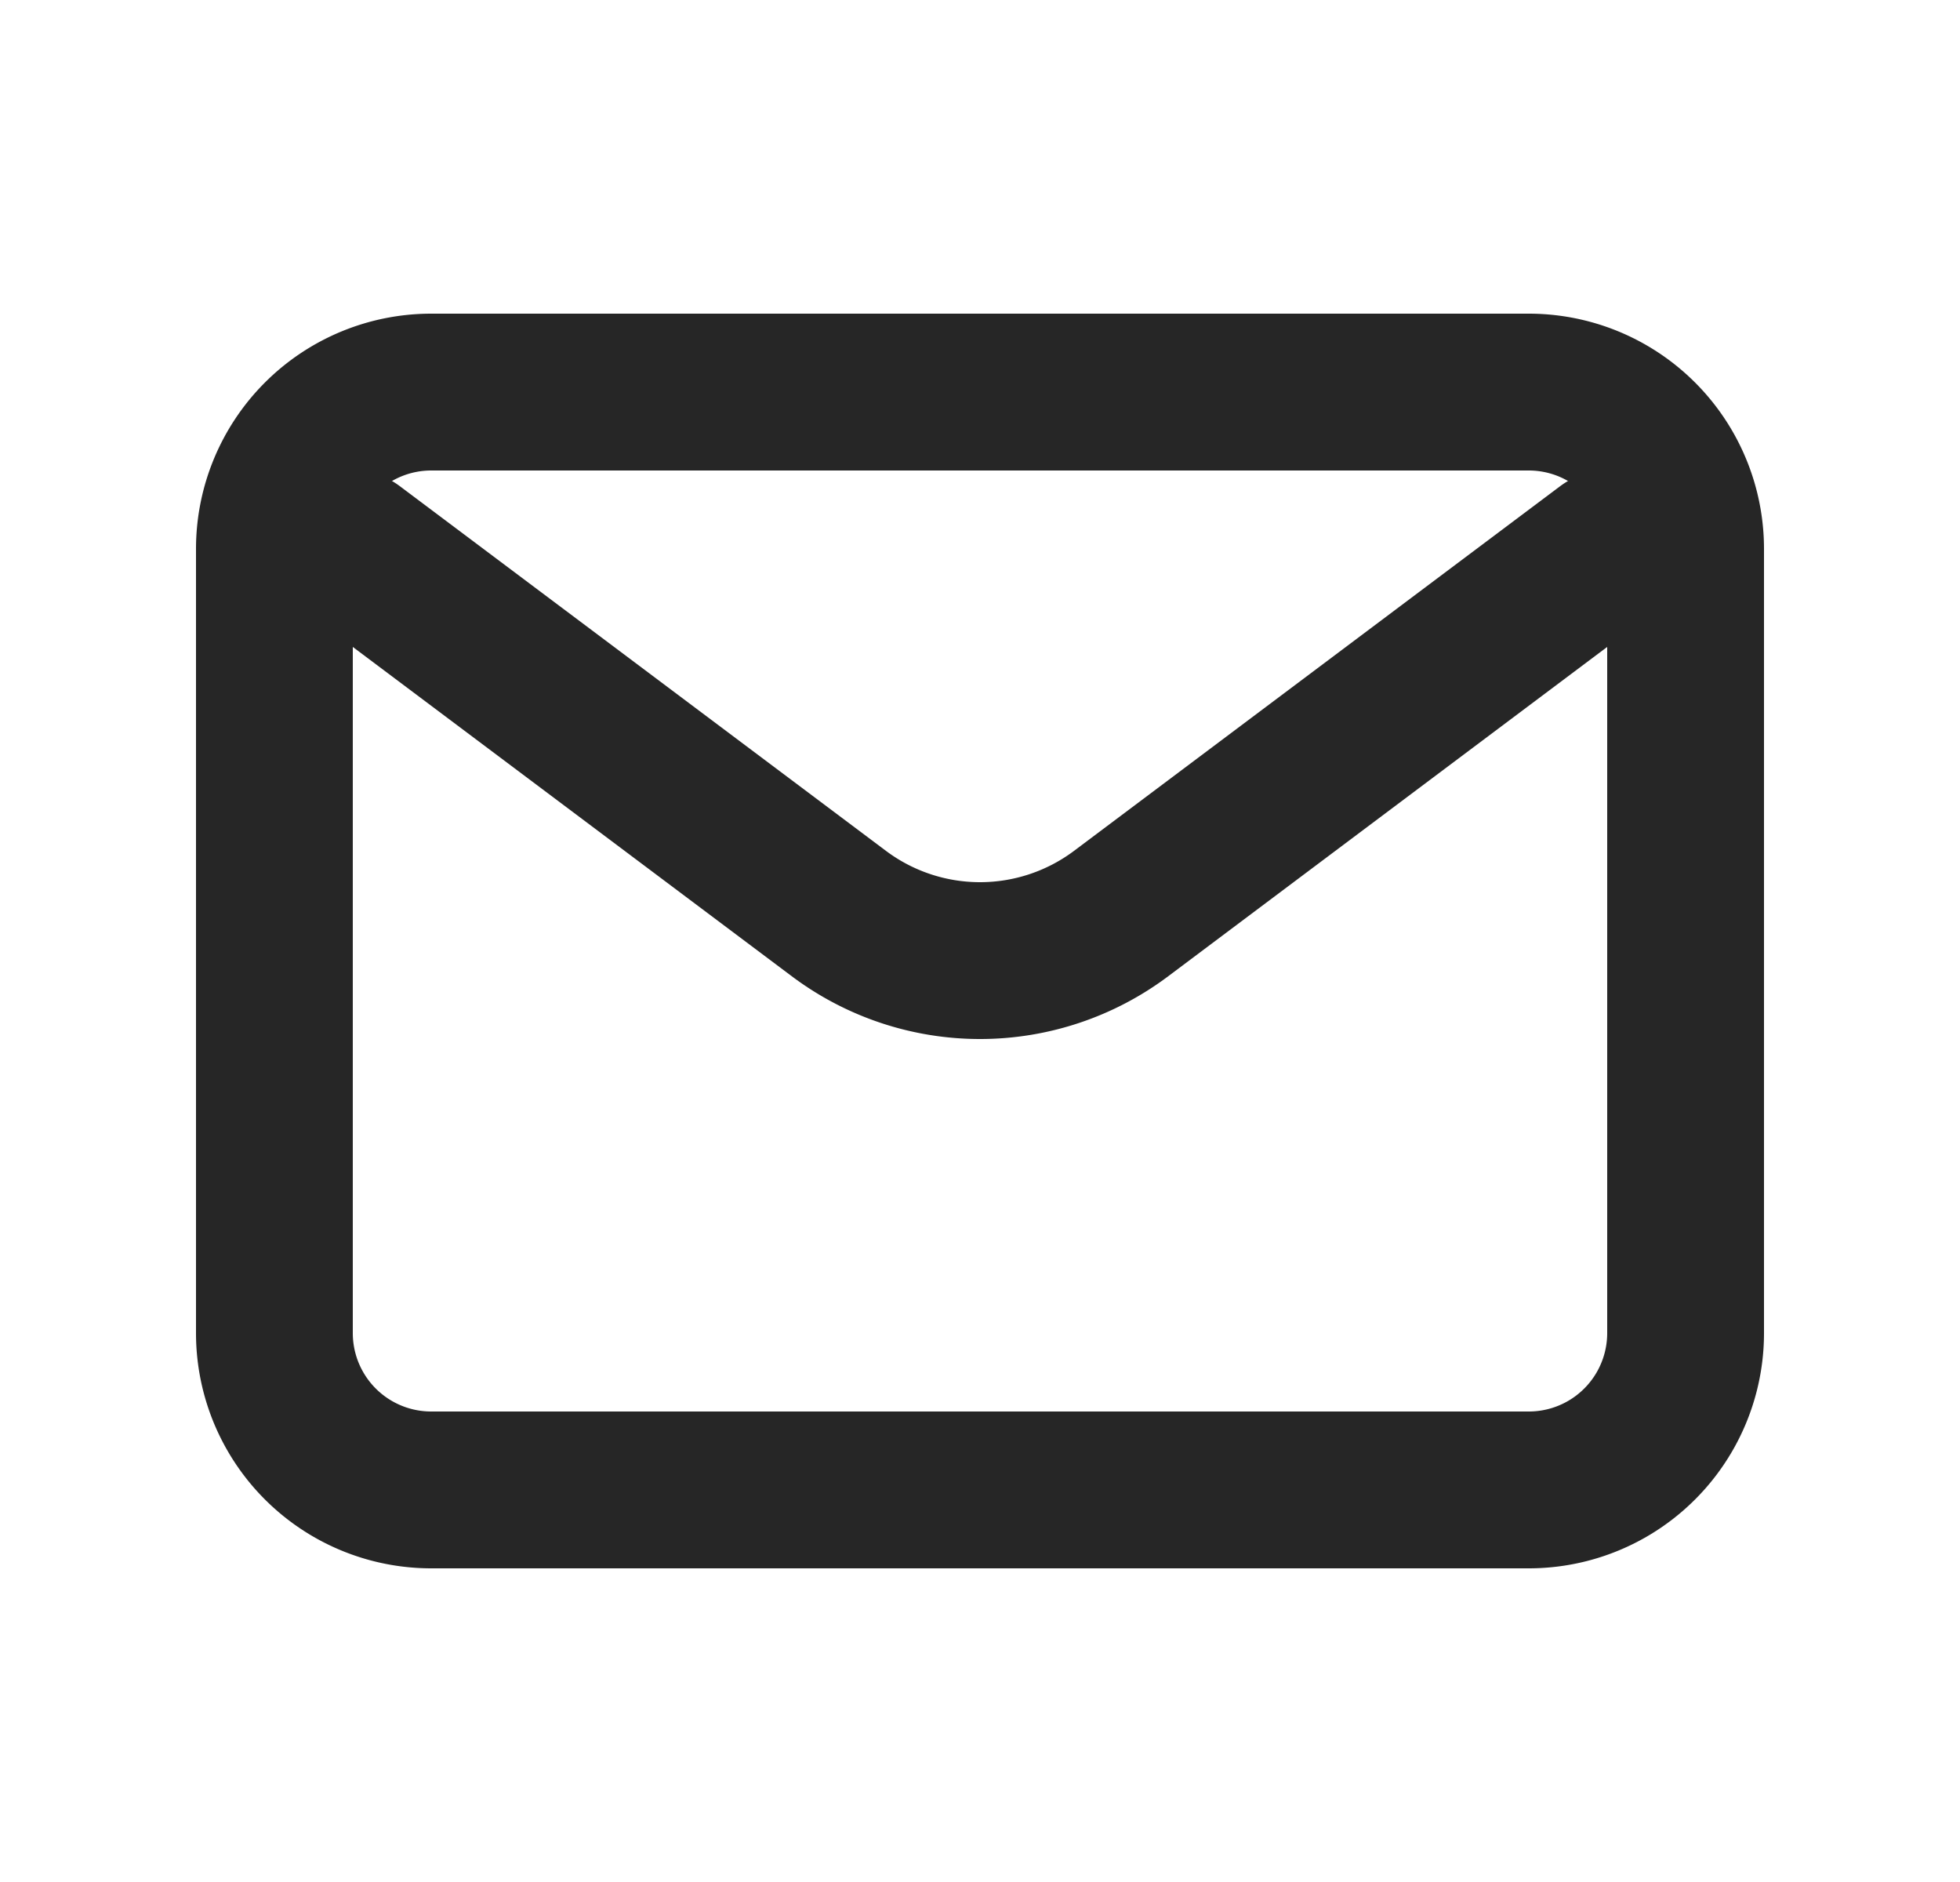
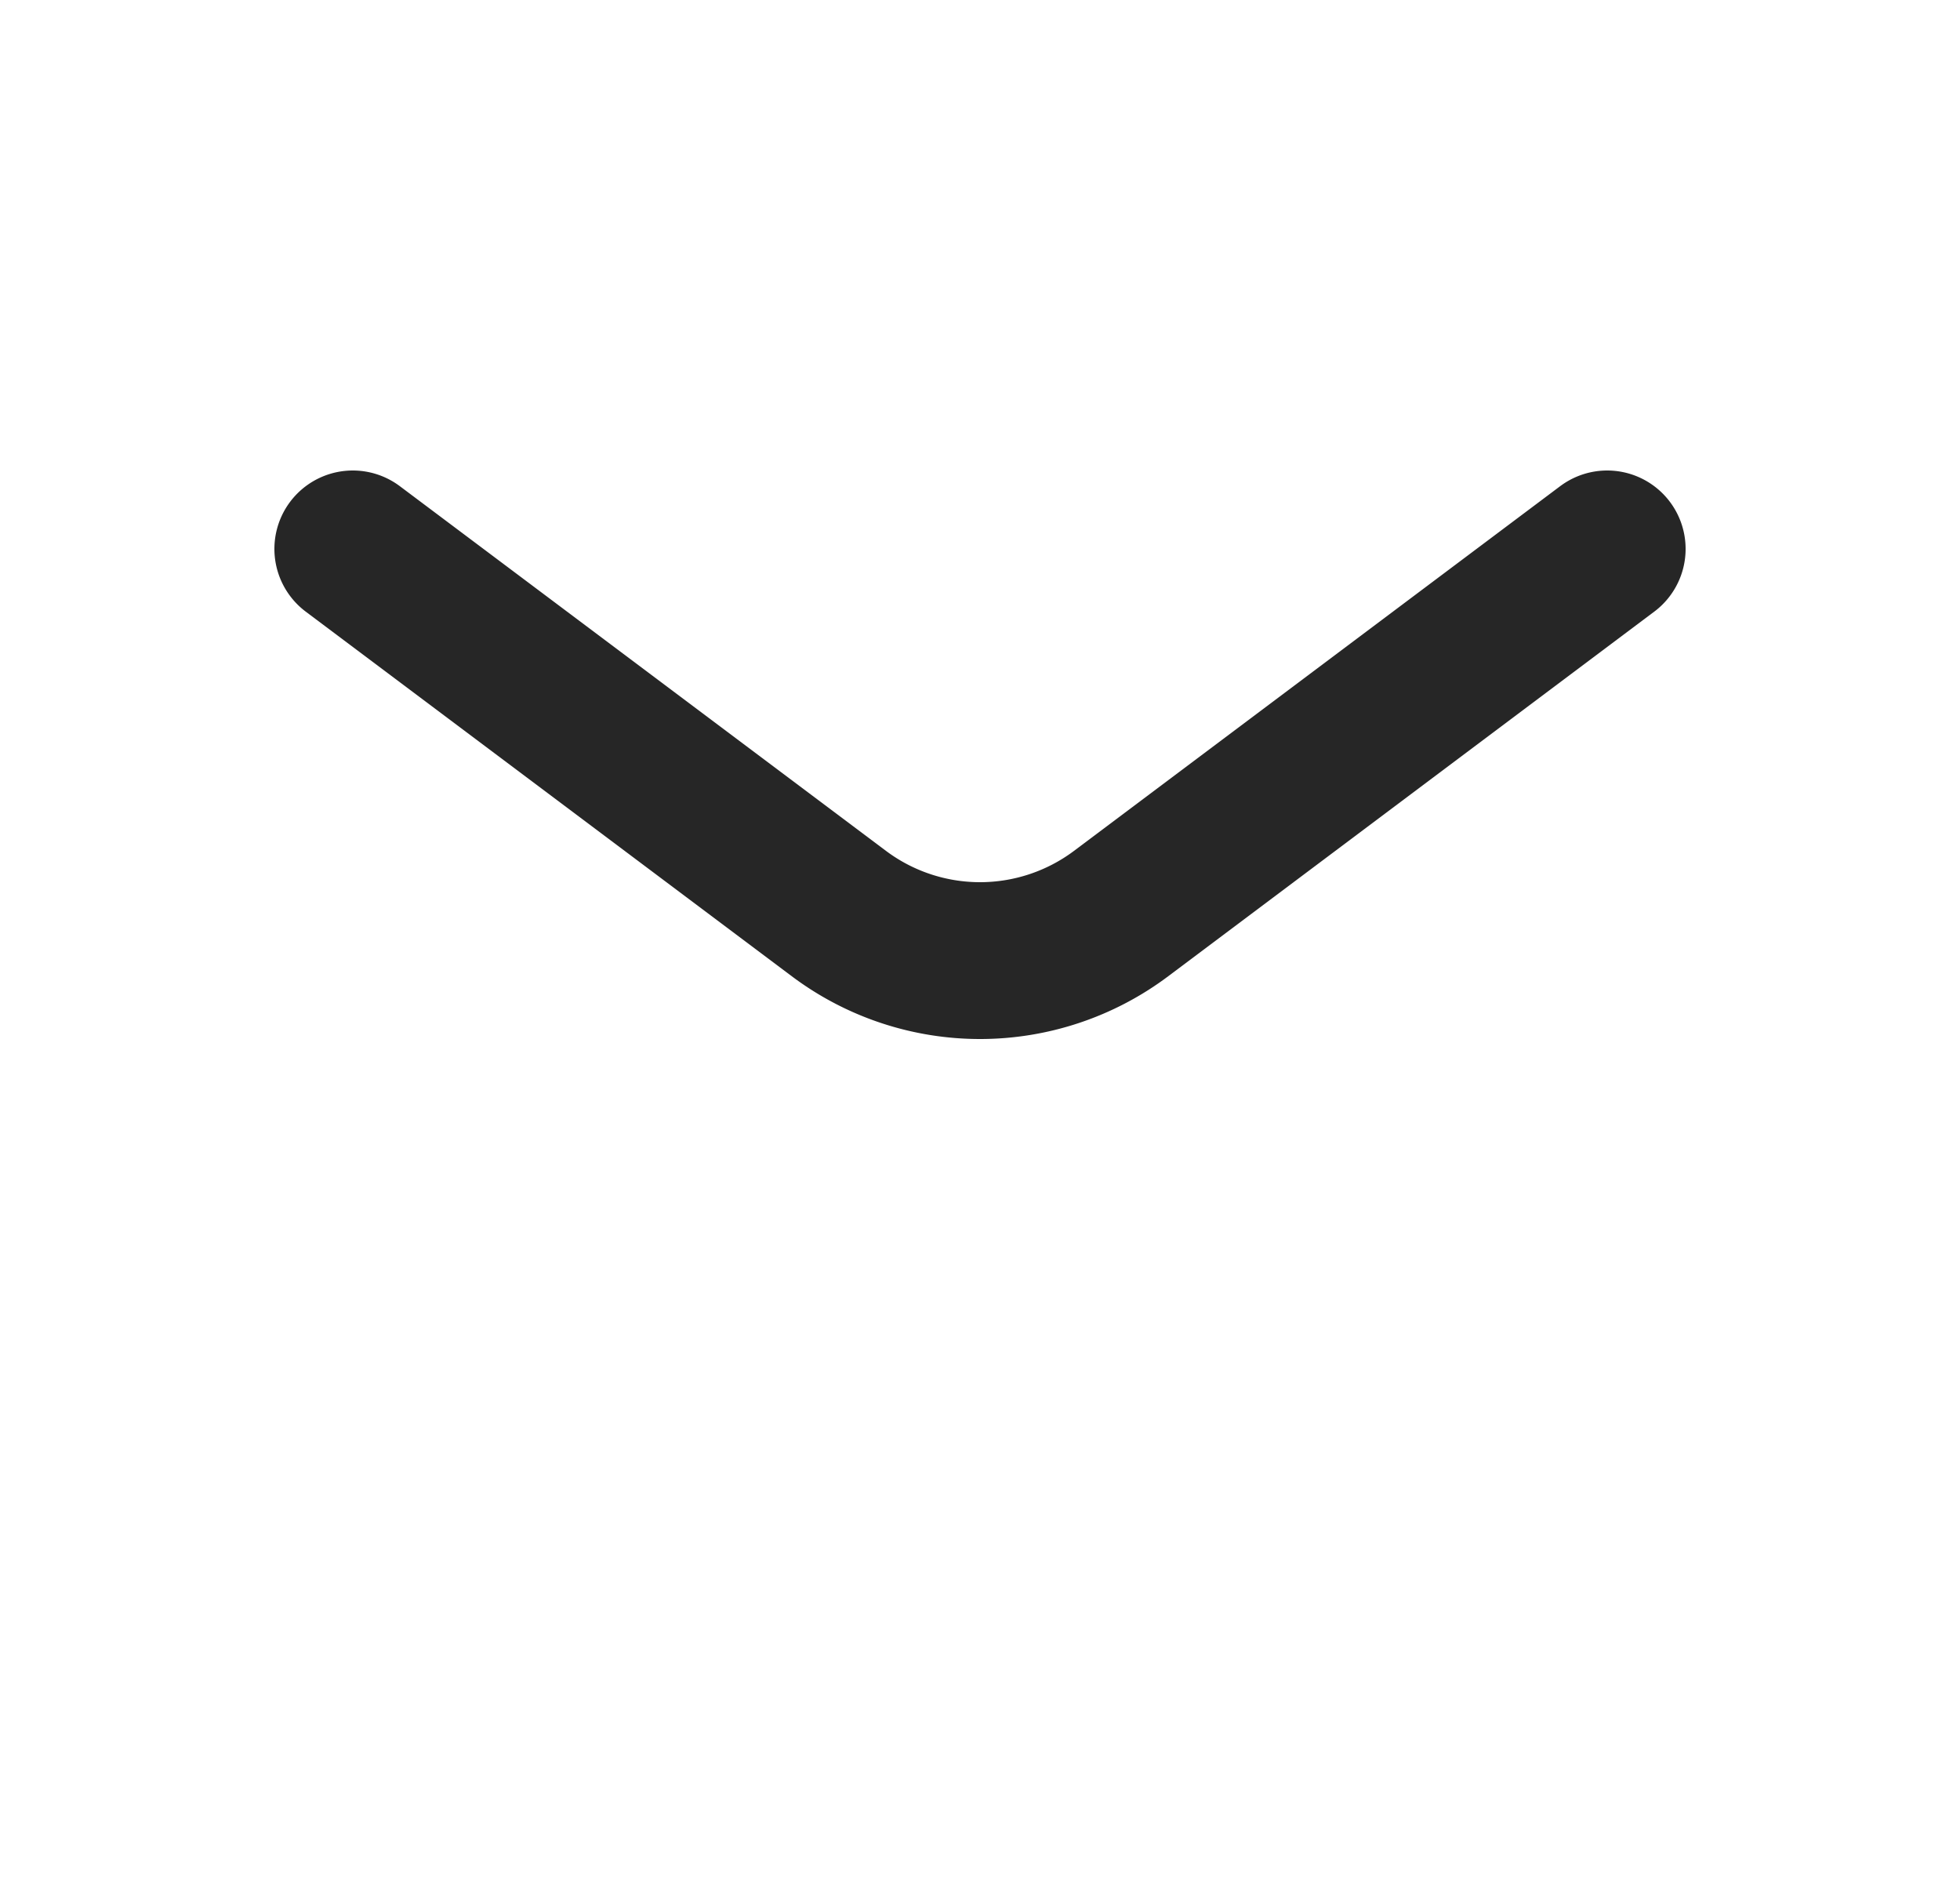
<svg xmlns="http://www.w3.org/2000/svg" width="25" height="24" fill="none">
  <path stroke="#262626" stroke-linecap="round" stroke-linejoin="round" stroke-width="2" d="m4.5 7 6.2 4.65a3 3 0 0 0 3.6 0L20.5 7" />
-   <path stroke="#262626" stroke-linecap="round" stroke-width="2" d="M19.5 5h-14a2 2 0 0 0-2 2v10a2 2 0 0 0 2 2h14a2 2 0 0 0 2-2V7a2 2 0 0 0-2-2z" />
</svg>